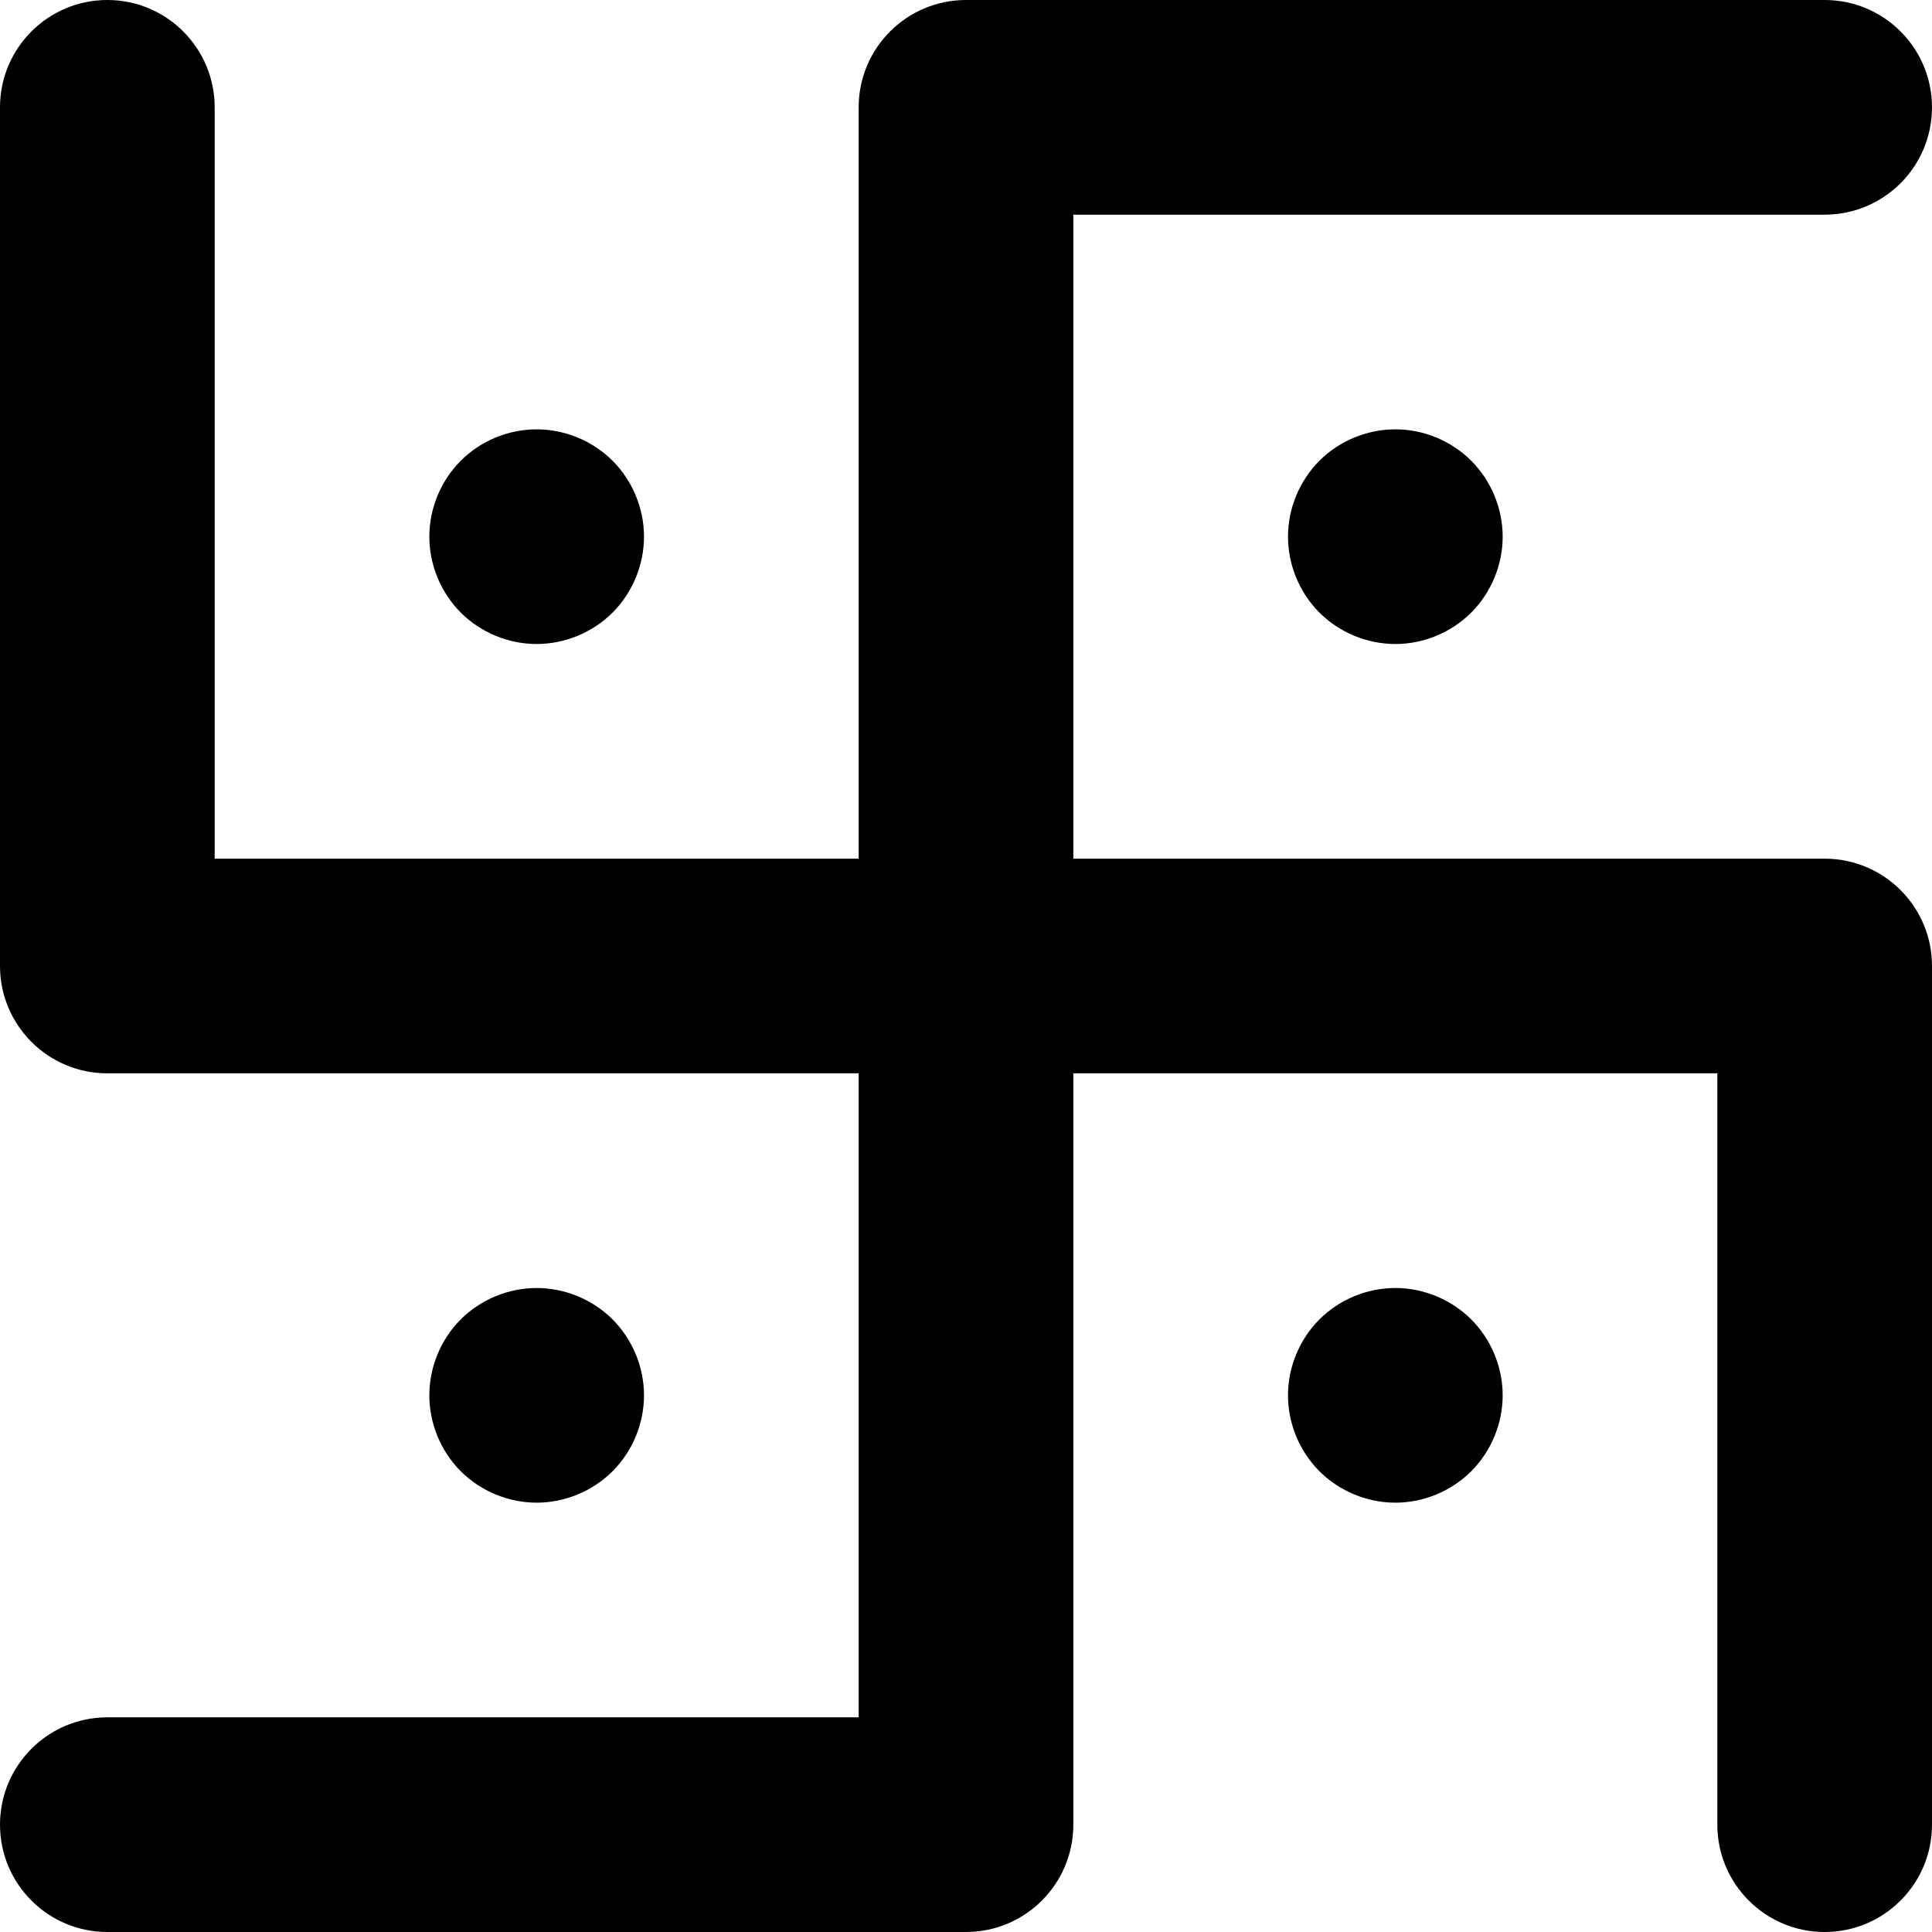
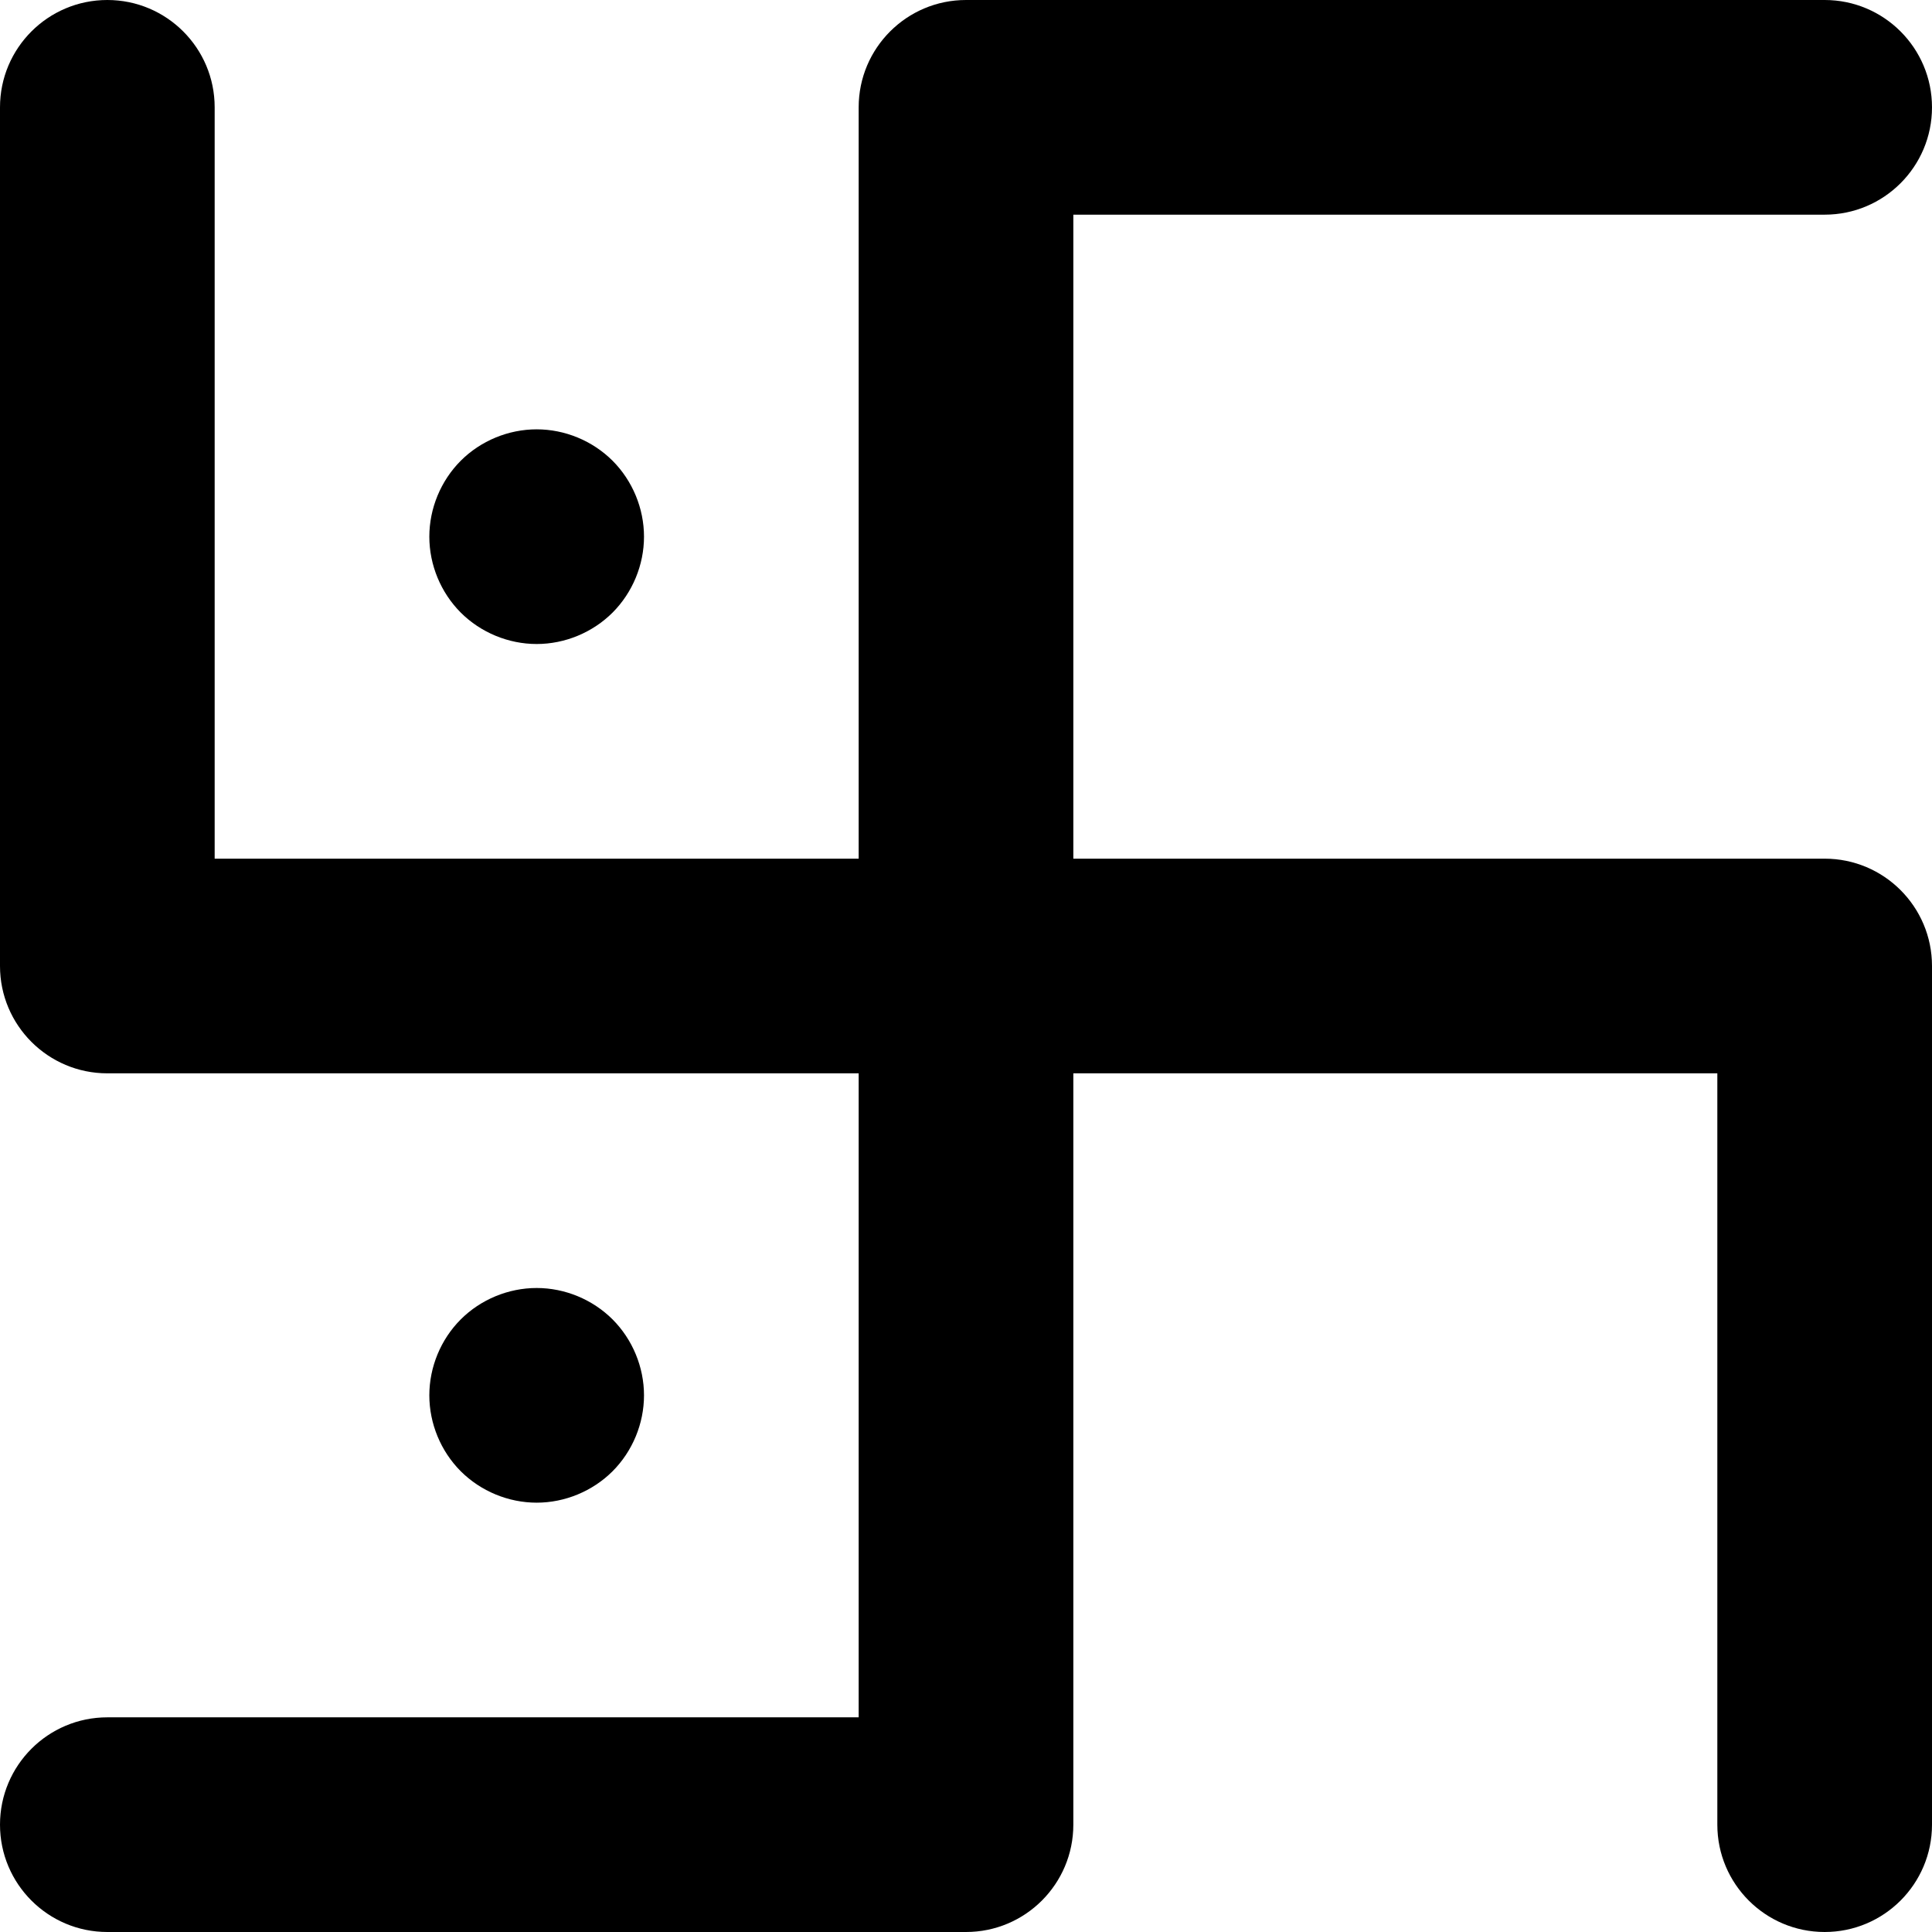
<svg xmlns="http://www.w3.org/2000/svg" fill="#000000" height="800px" width="800px" version="1.1" id="Layer_1" viewBox="0 0 512 512" xml:space="preserve">
  <g>
    <g>
      <path d="M483.556,227.556H284.444V56.889h199.111c15.709,0,28.444-12.736,28.444-28.444S499.264,0,483.556,0H256    c-15.709,0-28.444,12.736-28.444,28.444v199.111H56.889V28.444C56.889,12.736,44.153,0,28.444,0S0,12.736,0,28.444V256    c0,15.709,12.736,28.444,28.444,28.444h199.111v170.667H28.444C12.736,455.111,0,467.847,0,483.556S12.736,512,28.444,512H256    c15.709,0,28.444-12.736,28.444-28.444V284.444h170.667v199.111c0,15.709,12.736,28.444,28.444,28.444S512,499.264,512,483.556    V256C512,240.291,499.264,227.556,483.556,227.556z" />
    </g>
  </g>
  <g>
    <g>
-       <path d="M389.896,122.103c-5.308-5.291-12.627-8.325-20.118-8.325s-14.829,3.034-20.12,8.325    c-5.291,5.308-8.325,12.629-8.325,20.12s3.034,14.81,8.325,20.118c5.31,5.291,12.629,8.327,20.12,8.327s14.81-3.036,20.118-8.327    c5.291-5.308,8.327-12.627,8.327-20.118S395.186,127.41,389.896,122.103z" />
-     </g>
+       </g>
  </g>
  <g>
    <g>
-       <path d="M389.896,349.658c-5.308-5.291-12.627-8.325-20.118-8.325s-14.829,3.034-20.12,8.325    c-5.291,5.31-8.325,12.629-8.325,20.12s3.034,14.81,8.325,20.118c5.31,5.291,12.629,8.327,20.12,8.327s14.81-3.036,20.118-8.327    c5.291-5.31,8.327-12.627,8.327-20.118S395.186,354.966,389.896,349.658z" />
-     </g>
+       </g>
  </g>
  <g>
    <g>
      <path d="M162.34,349.658c-5.308-5.291-12.627-8.325-20.118-8.325s-14.829,3.034-20.12,8.325    c-5.291,5.291-8.325,12.629-8.325,20.12s3.034,14.81,8.325,20.118c5.31,5.291,12.629,8.327,20.12,8.327s14.81-3.036,20.118-8.327    c5.291-5.308,8.327-12.627,8.327-20.118S167.631,354.966,162.34,349.658z" />
    </g>
  </g>
  <g>
    <g>
      <path d="M162.34,122.103c-5.308-5.291-12.627-8.325-20.118-8.325s-14.829,3.034-20.12,8.325    c-5.291,5.308-8.325,12.629-8.325,20.12s3.034,14.81,8.325,20.118c5.308,5.291,12.629,8.327,20.12,8.327s14.81-3.036,20.118-8.327    c5.291-5.308,8.327-12.627,8.327-20.118S167.631,127.41,162.34,122.103z" />
    </g>
  </g>
</svg>